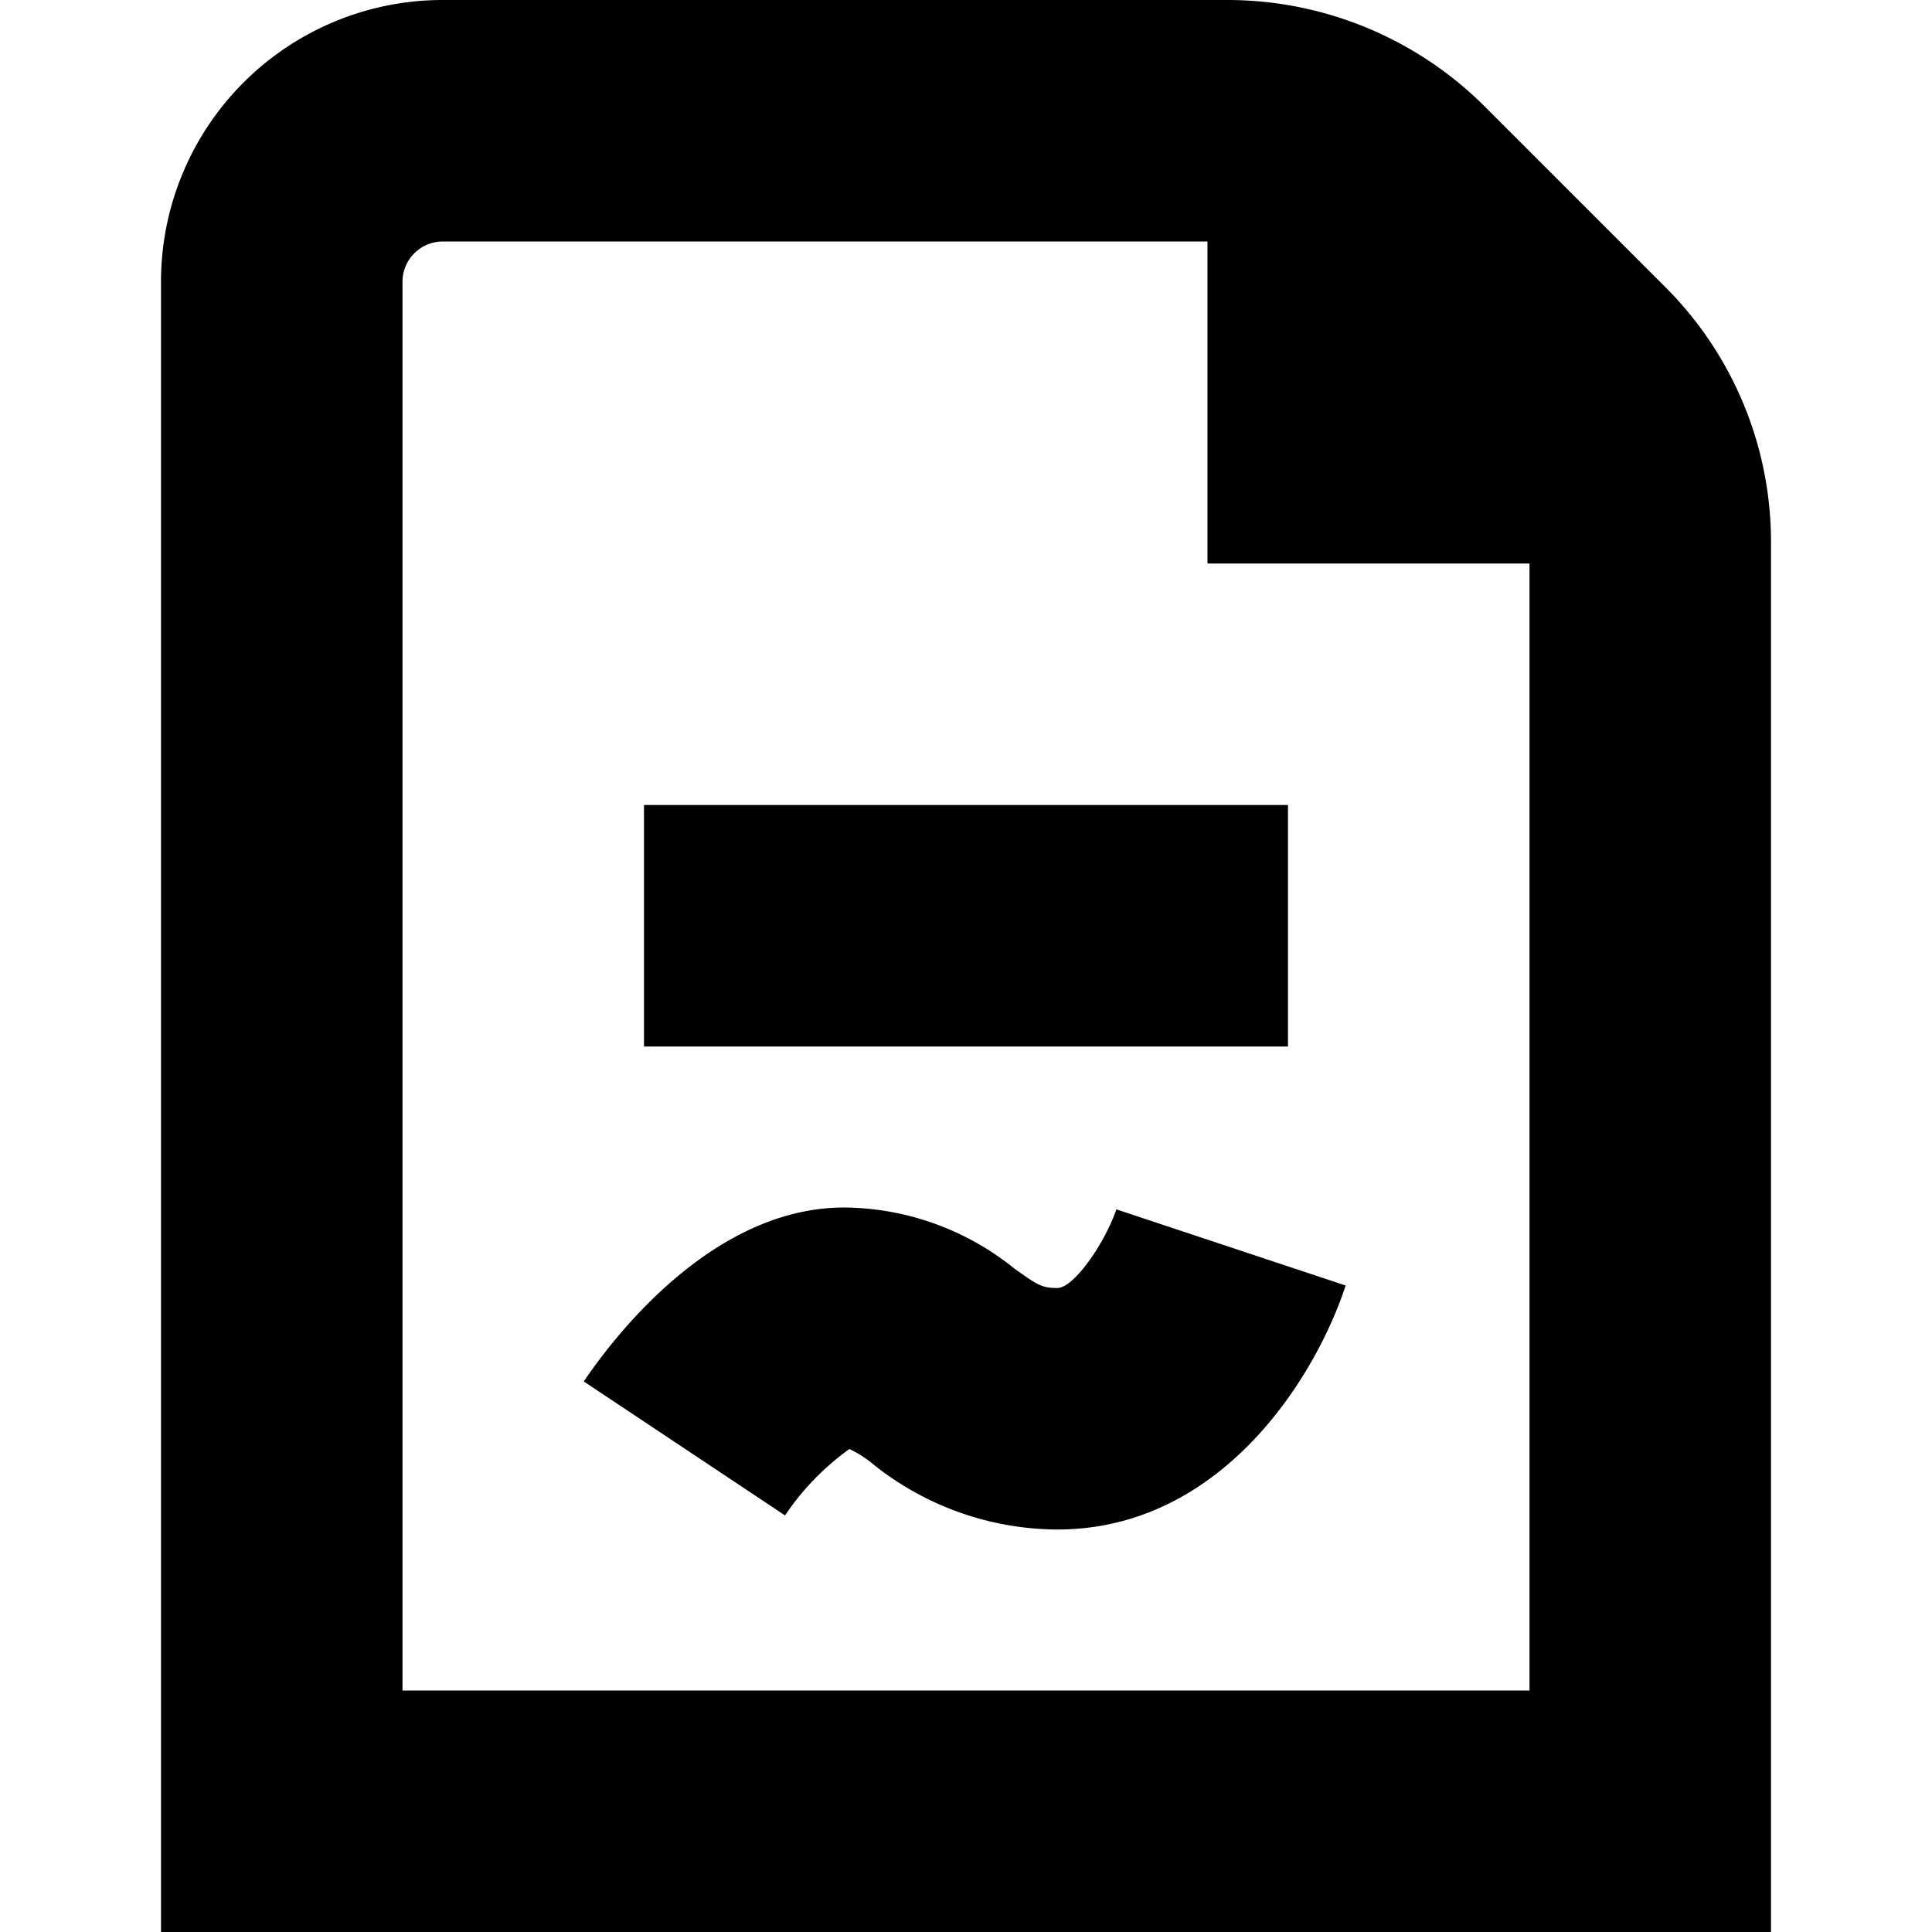
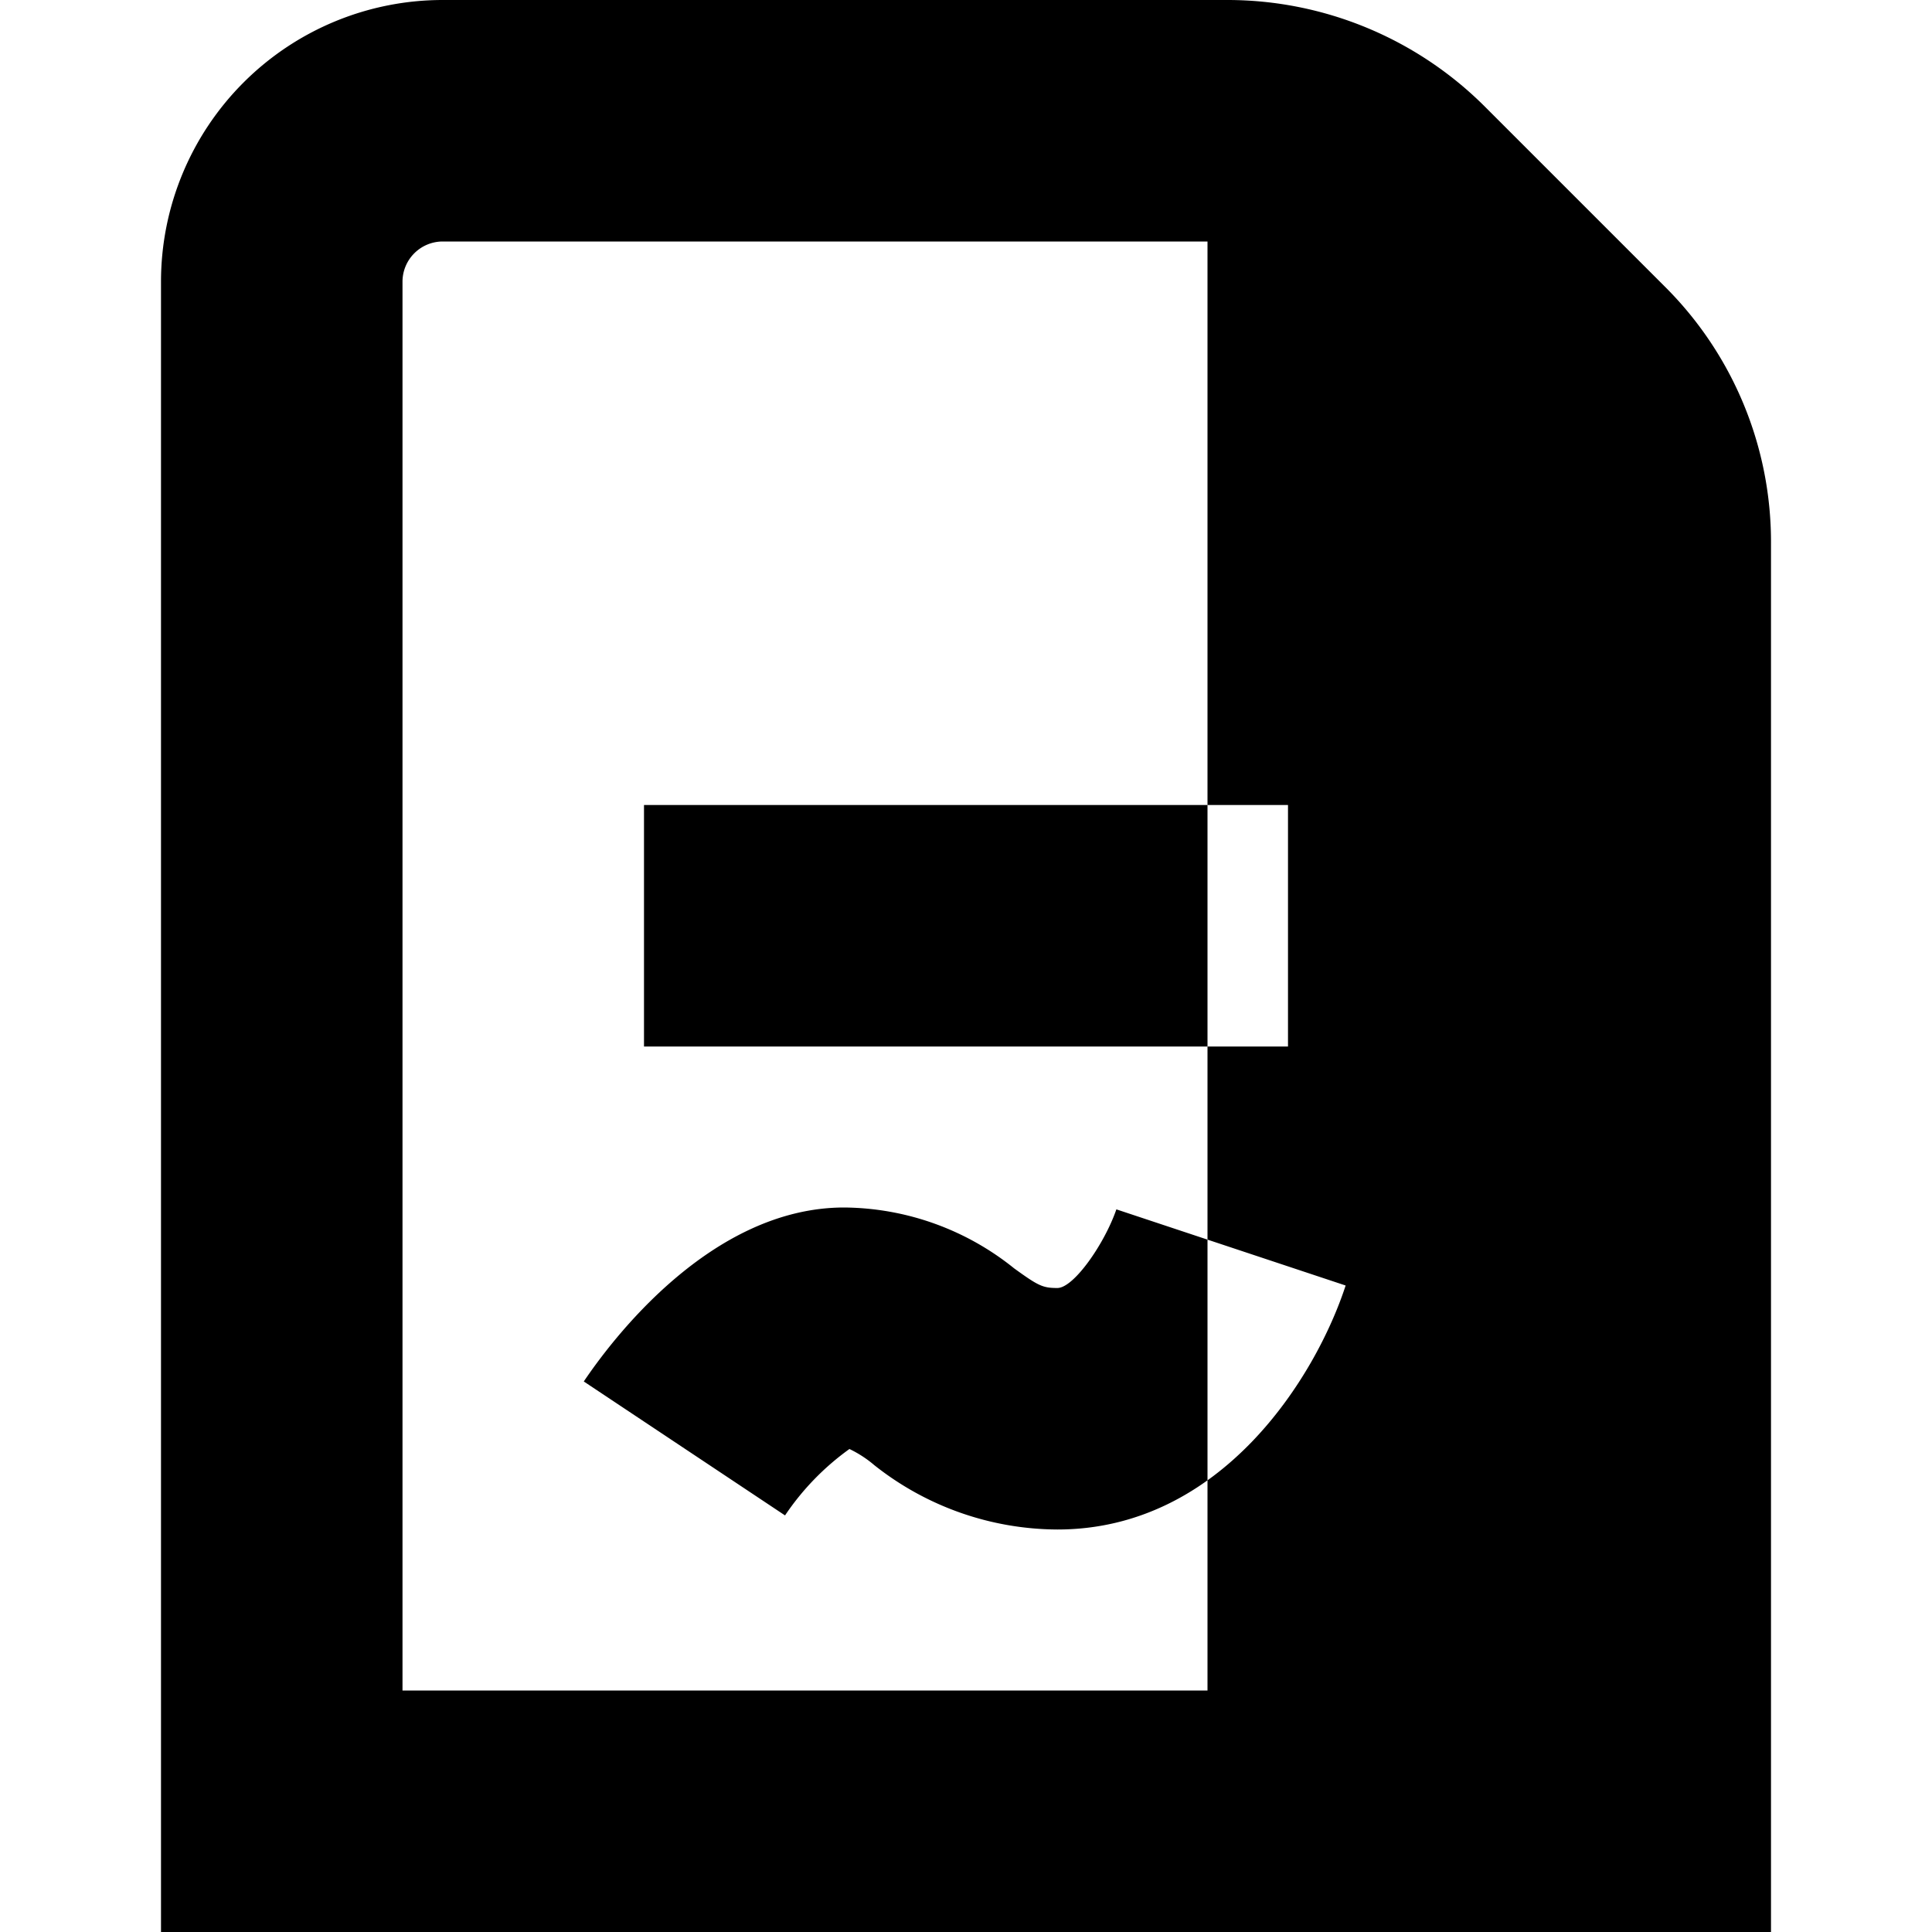
<svg xmlns="http://www.w3.org/2000/svg" id="Layer_1" height="512" viewBox="0 0 24 24" width="512" data-name="Layer 1">
-   <path d="m20.682 3.561-2.242-2.242a4.526 4.526 0 0 0 -3.182-1.319h-9.758a3.5 3.5 0 0 0 -3.5 3.5v20.5h20v-17.257a4.474 4.474 0 0 0 -1.318-3.182zm-15.682 17.439v-17.5a.5.5 0 0 1 .5-.5h9.5v4h4v14zm11-8h-8v-3h8zm-2.132 2.023 2.848.946c-.369 1.131-1.539 3.031-3.581 3.031a3.683 3.683 0 0 1 -2.275-.8 1.409 1.409 0 0 0 -.308-.2 3.234 3.234 0 0 0 -.8.825l-2.5-1.664c.339-.502 1.574-2.161 3.235-2.161a3.407 3.407 0 0 1 2.111.756c.3.217.354.244.537.244.204 0 .586-.55.733-.977z" />
+   <path d="m20.682 3.561-2.242-2.242a4.526 4.526 0 0 0 -3.182-1.319h-9.758a3.5 3.5 0 0 0 -3.5 3.5v20.5h20v-17.257a4.474 4.474 0 0 0 -1.318-3.182zm-15.682 17.439v-17.5a.5.5 0 0 1 .5-.5h9.5v4v14zm11-8h-8v-3h8zm-2.132 2.023 2.848.946c-.369 1.131-1.539 3.031-3.581 3.031a3.683 3.683 0 0 1 -2.275-.8 1.409 1.409 0 0 0 -.308-.2 3.234 3.234 0 0 0 -.8.825l-2.5-1.664c.339-.502 1.574-2.161 3.235-2.161a3.407 3.407 0 0 1 2.111.756c.3.217.354.244.537.244.204 0 .586-.55.733-.977z" />
</svg>